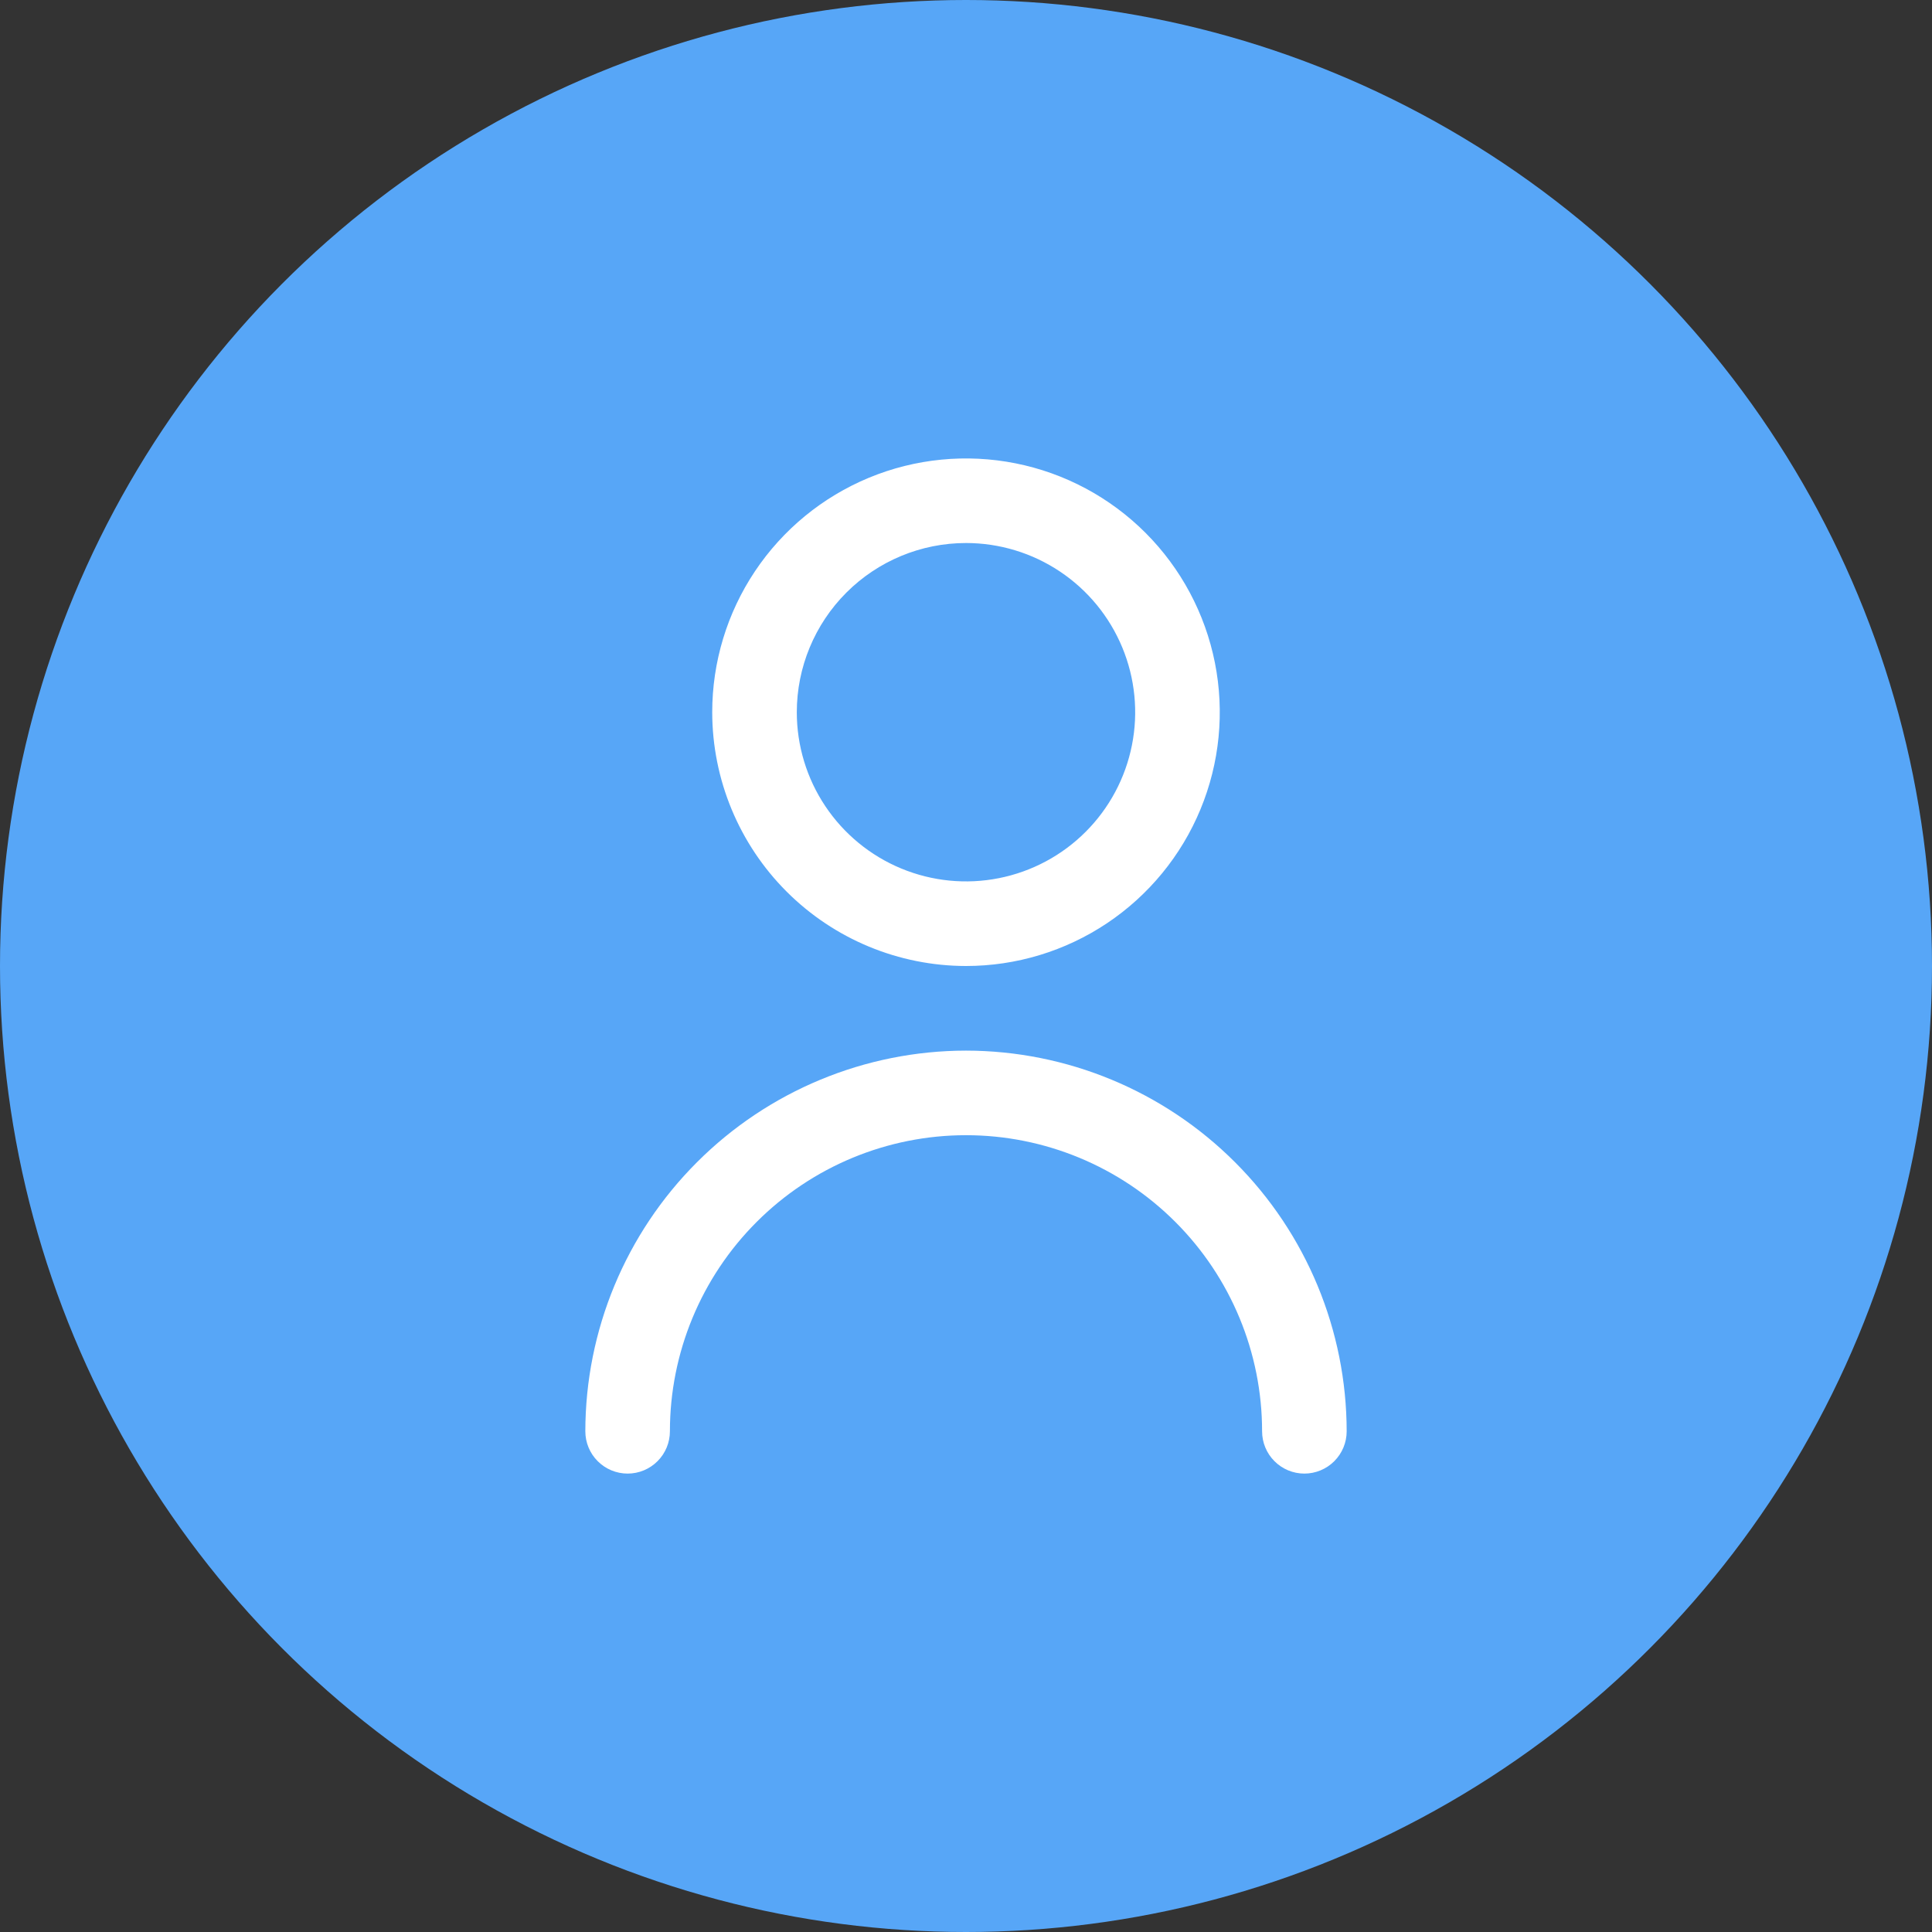
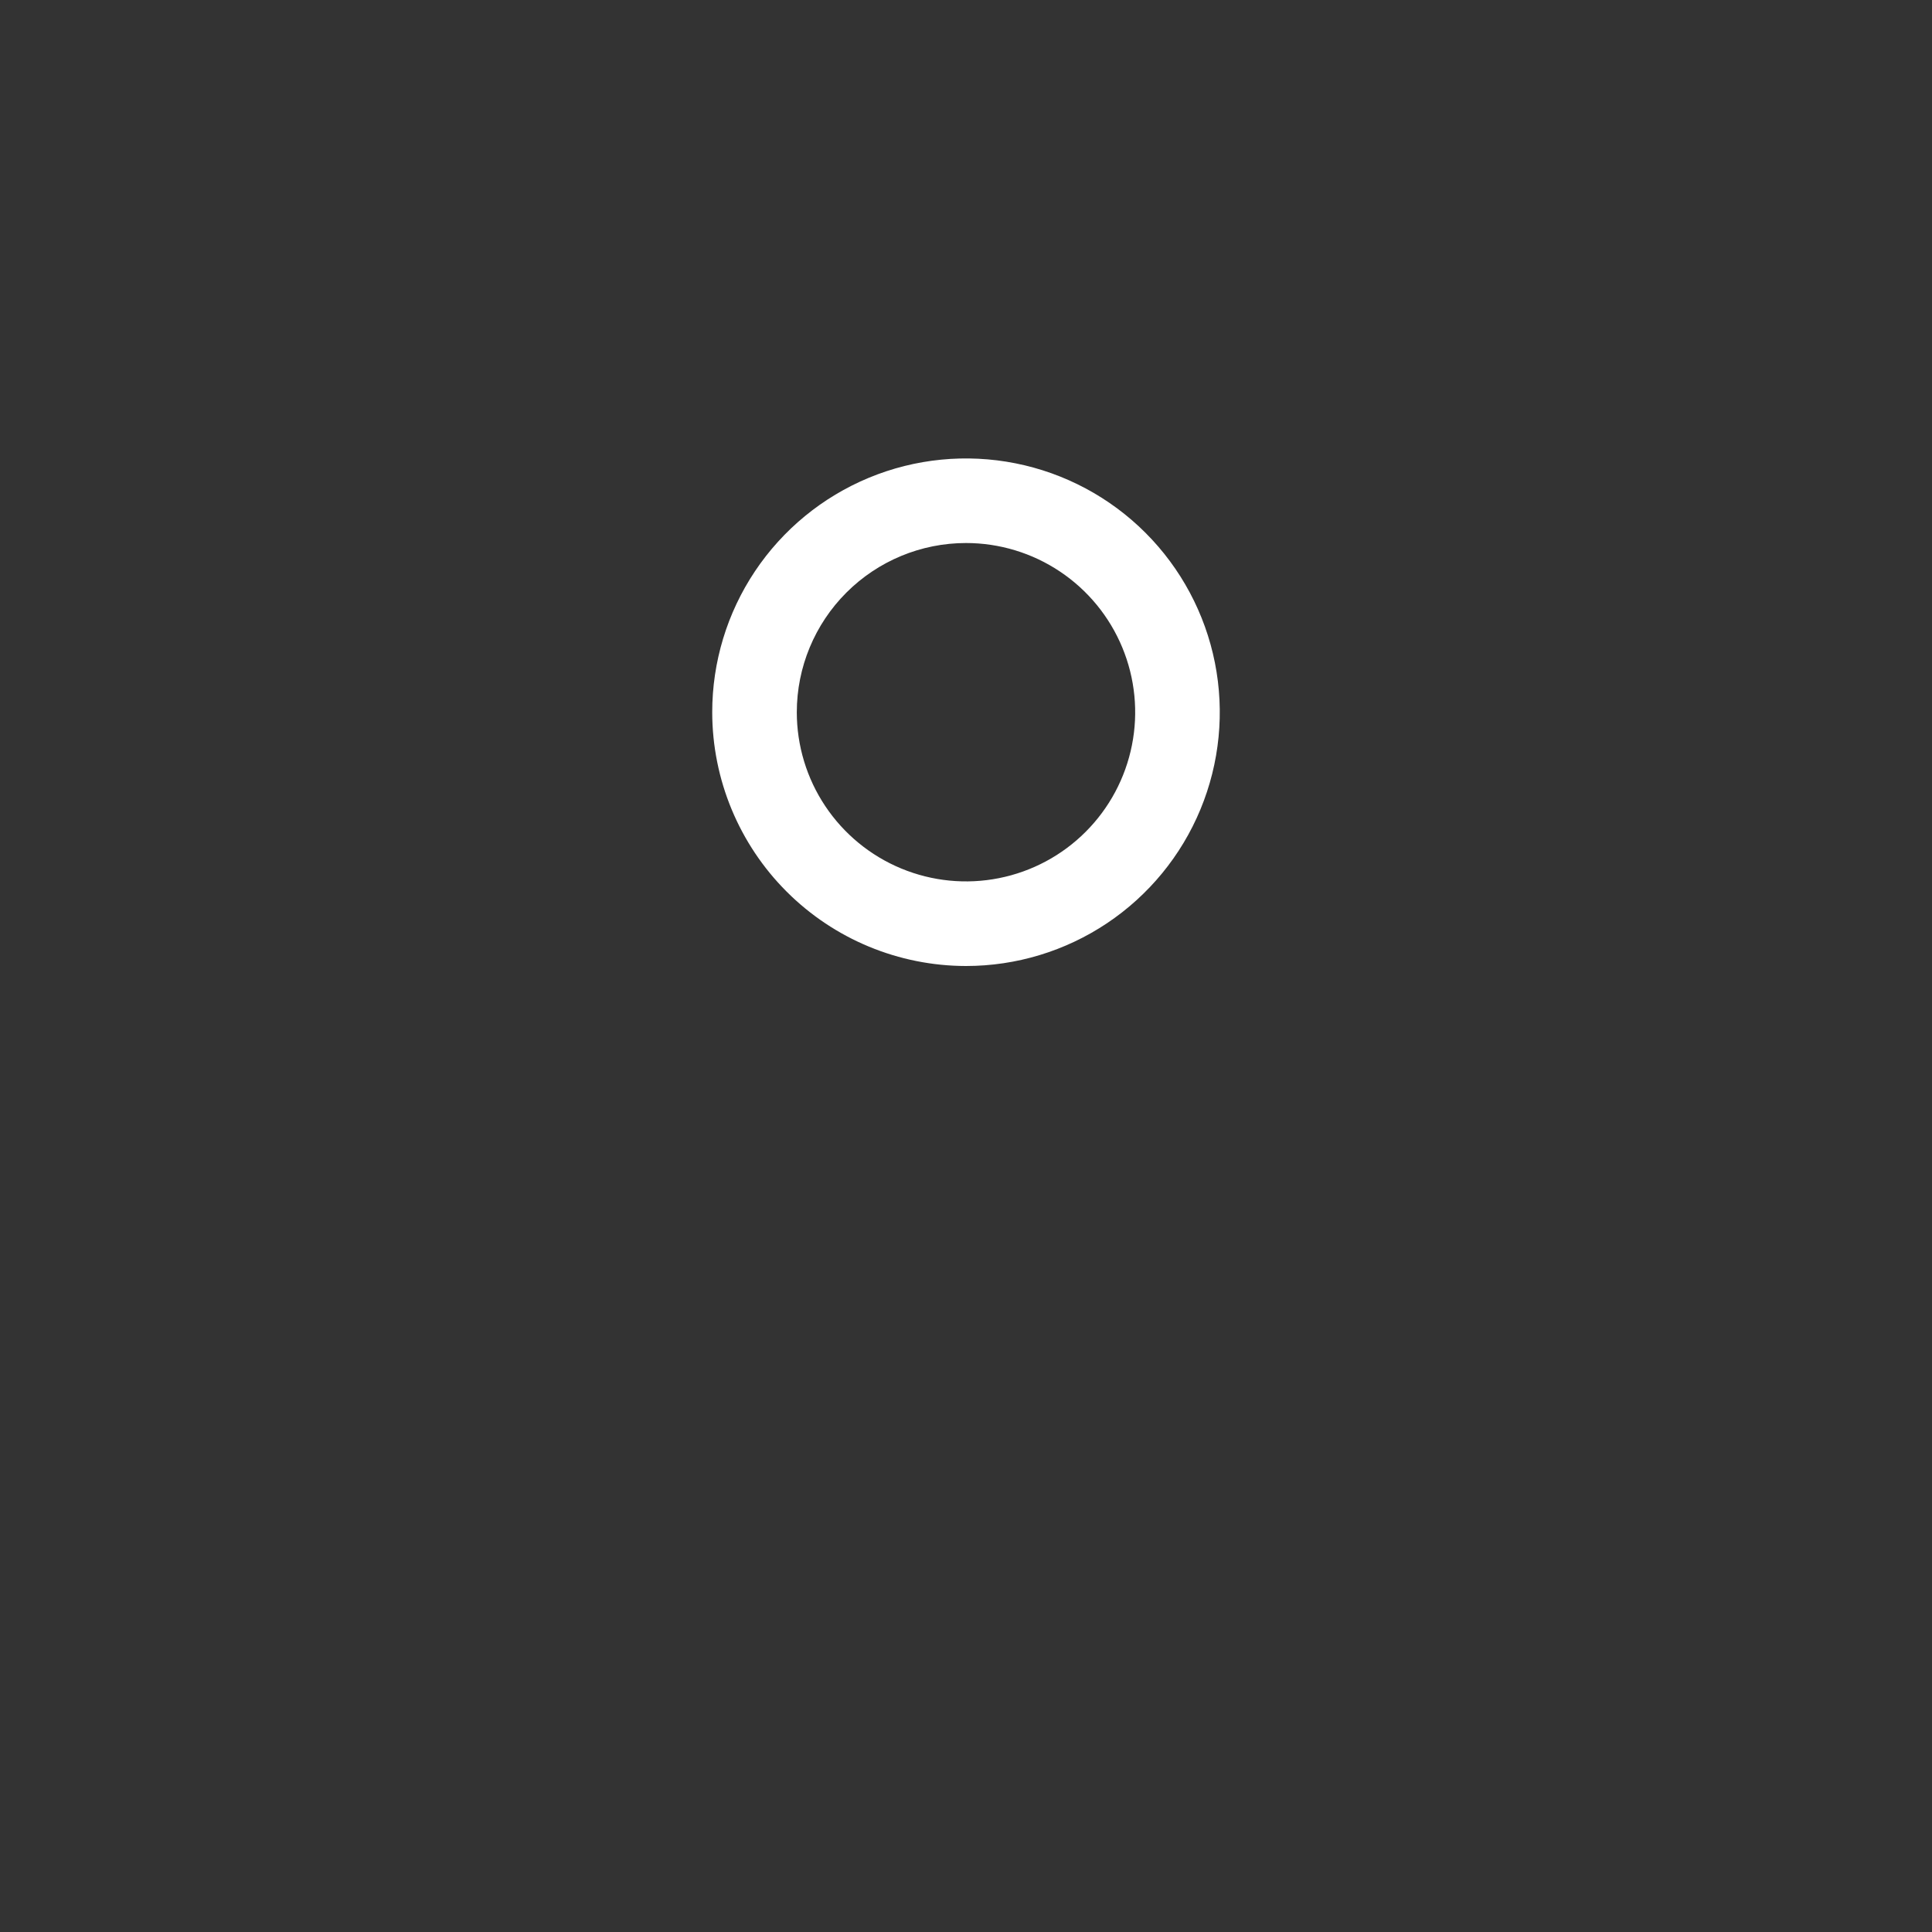
<svg xmlns="http://www.w3.org/2000/svg" width="59" height="59" viewBox="0 0 59 59" fill="none">
  <rect x="0" y="0" width="59" height="59" fill="#333333" stroke="none" />
-   <circle cx="29.5" cy="29.5" r="29.5" fill="#57A6F7" />
  <g clip-path="url(#clip0_1500_4087)">
    <path d="M29.5 29.5C31.033 29.5 32.531 29.046 33.806 28.194C35.08 27.342 36.074 26.132 36.66 24.716C37.247 23.3 37.4 21.741 37.101 20.238C36.802 18.735 36.064 17.354 34.98 16.27C33.896 15.186 32.515 14.448 31.012 14.149C29.509 13.85 27.95 14.003 26.534 14.59C25.118 15.177 23.908 16.17 23.056 17.444C22.204 18.719 21.75 20.217 21.75 21.75C21.752 23.805 22.569 25.775 24.022 27.228C25.475 28.681 27.445 29.498 29.5 29.5ZM29.5 16.583C30.522 16.583 31.521 16.886 32.37 17.454C33.22 18.022 33.882 18.829 34.273 19.773C34.664 20.717 34.767 21.756 34.567 22.758C34.368 23.76 33.876 24.681 33.153 25.403C32.431 26.126 31.51 26.618 30.508 26.817C29.506 27.017 28.467 26.914 27.523 26.523C26.579 26.132 25.772 25.47 25.204 24.62C24.636 23.771 24.333 22.772 24.333 21.75C24.333 20.38 24.878 19.066 25.847 18.097C26.816 17.128 28.13 16.583 29.5 16.583Z" fill="white" />
-     <path d="M29.5 32.084C26.418 32.087 23.463 33.313 21.284 35.493C19.104 37.672 17.878 40.627 17.875 43.709C17.875 44.052 18.011 44.38 18.253 44.622C18.496 44.865 18.824 45.001 19.167 45.001C19.509 45.001 19.838 44.865 20.08 44.622C20.322 44.38 20.458 44.052 20.458 43.709C20.458 41.311 21.411 39.011 23.107 37.316C24.802 35.62 27.102 34.667 29.5 34.667C31.898 34.667 34.198 35.62 35.893 37.316C37.589 39.011 38.542 41.311 38.542 43.709C38.542 44.052 38.678 44.38 38.92 44.622C39.162 44.865 39.491 45.001 39.833 45.001C40.176 45.001 40.504 44.865 40.747 44.622C40.989 44.38 41.125 44.052 41.125 43.709C41.122 40.627 39.896 37.672 37.716 35.493C35.537 33.313 32.582 32.087 29.5 32.084Z" fill="white" />
  </g>
  <defs>
    <clipPath id="clip0_1500_4087">
      <rect width="31" height="31" fill="white" transform="translate(14 14)" />
    </clipPath>
  </defs>
</svg>